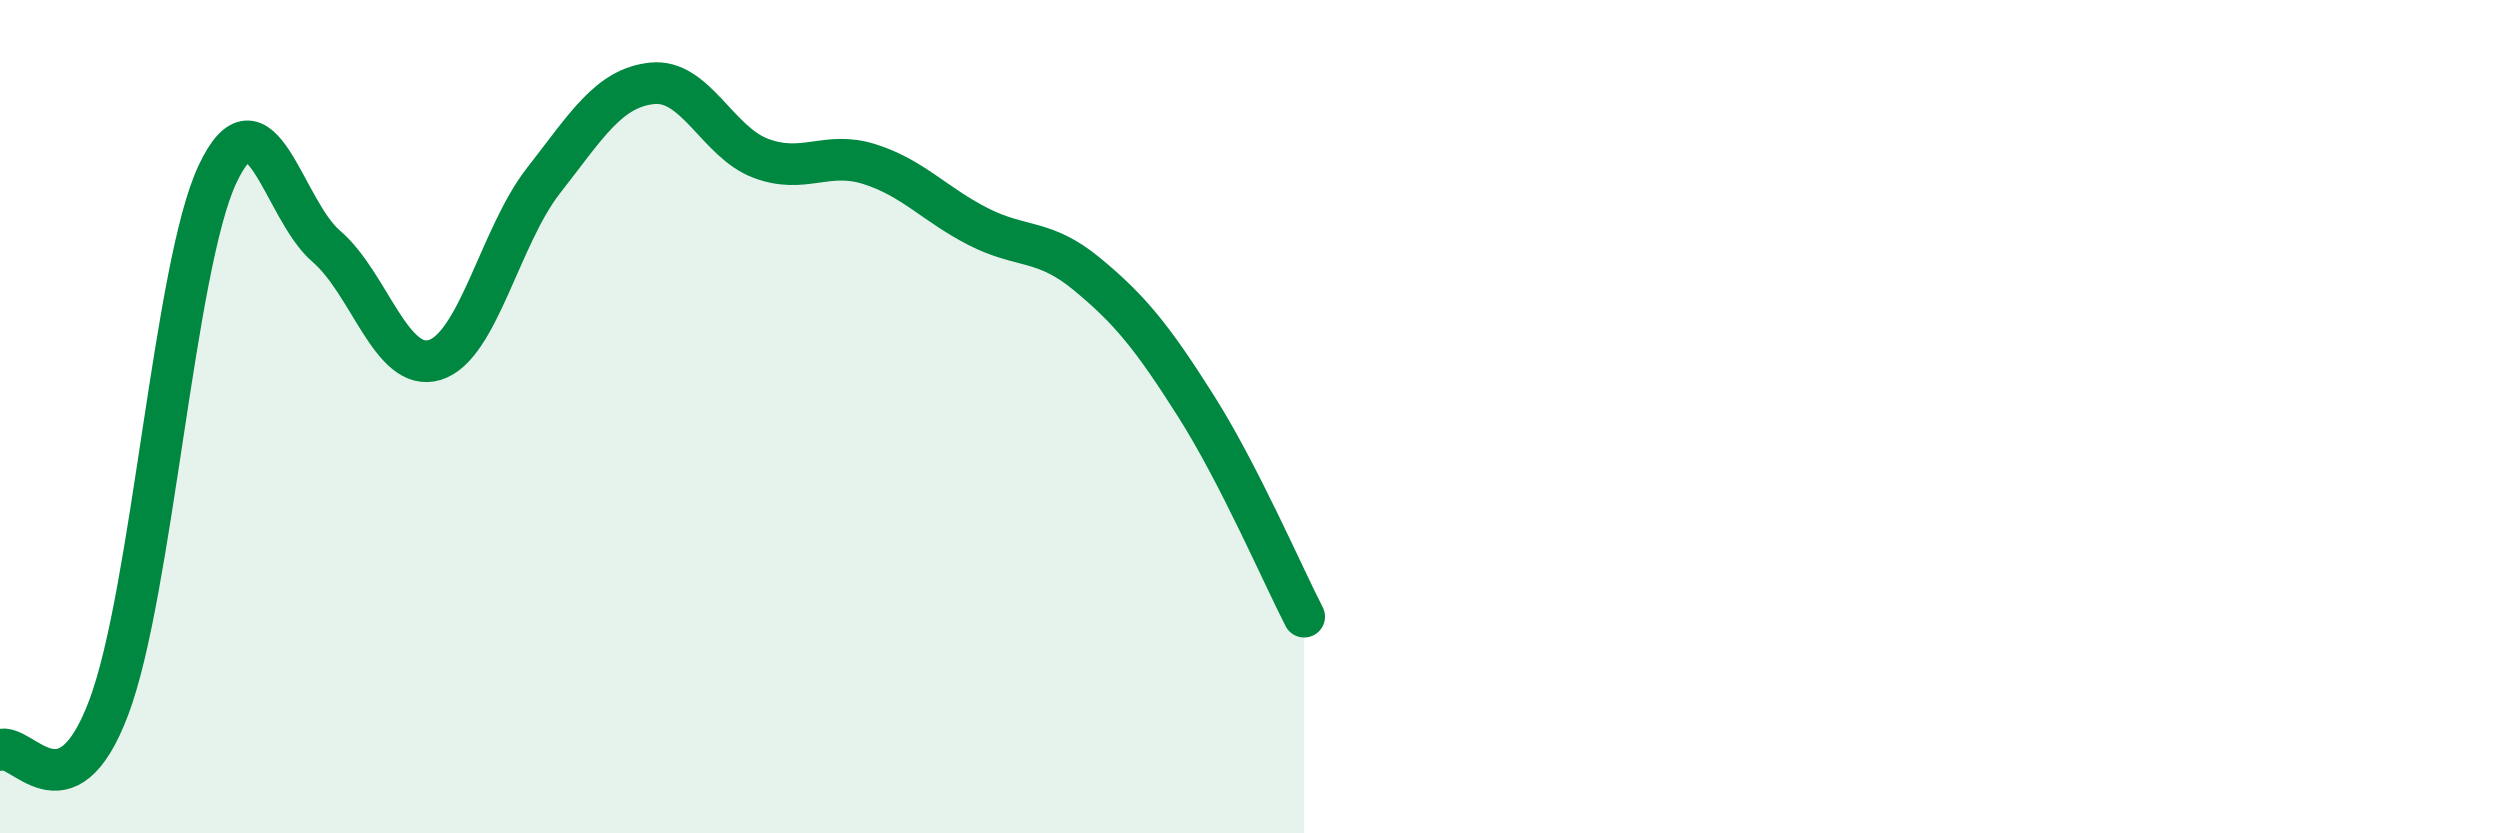
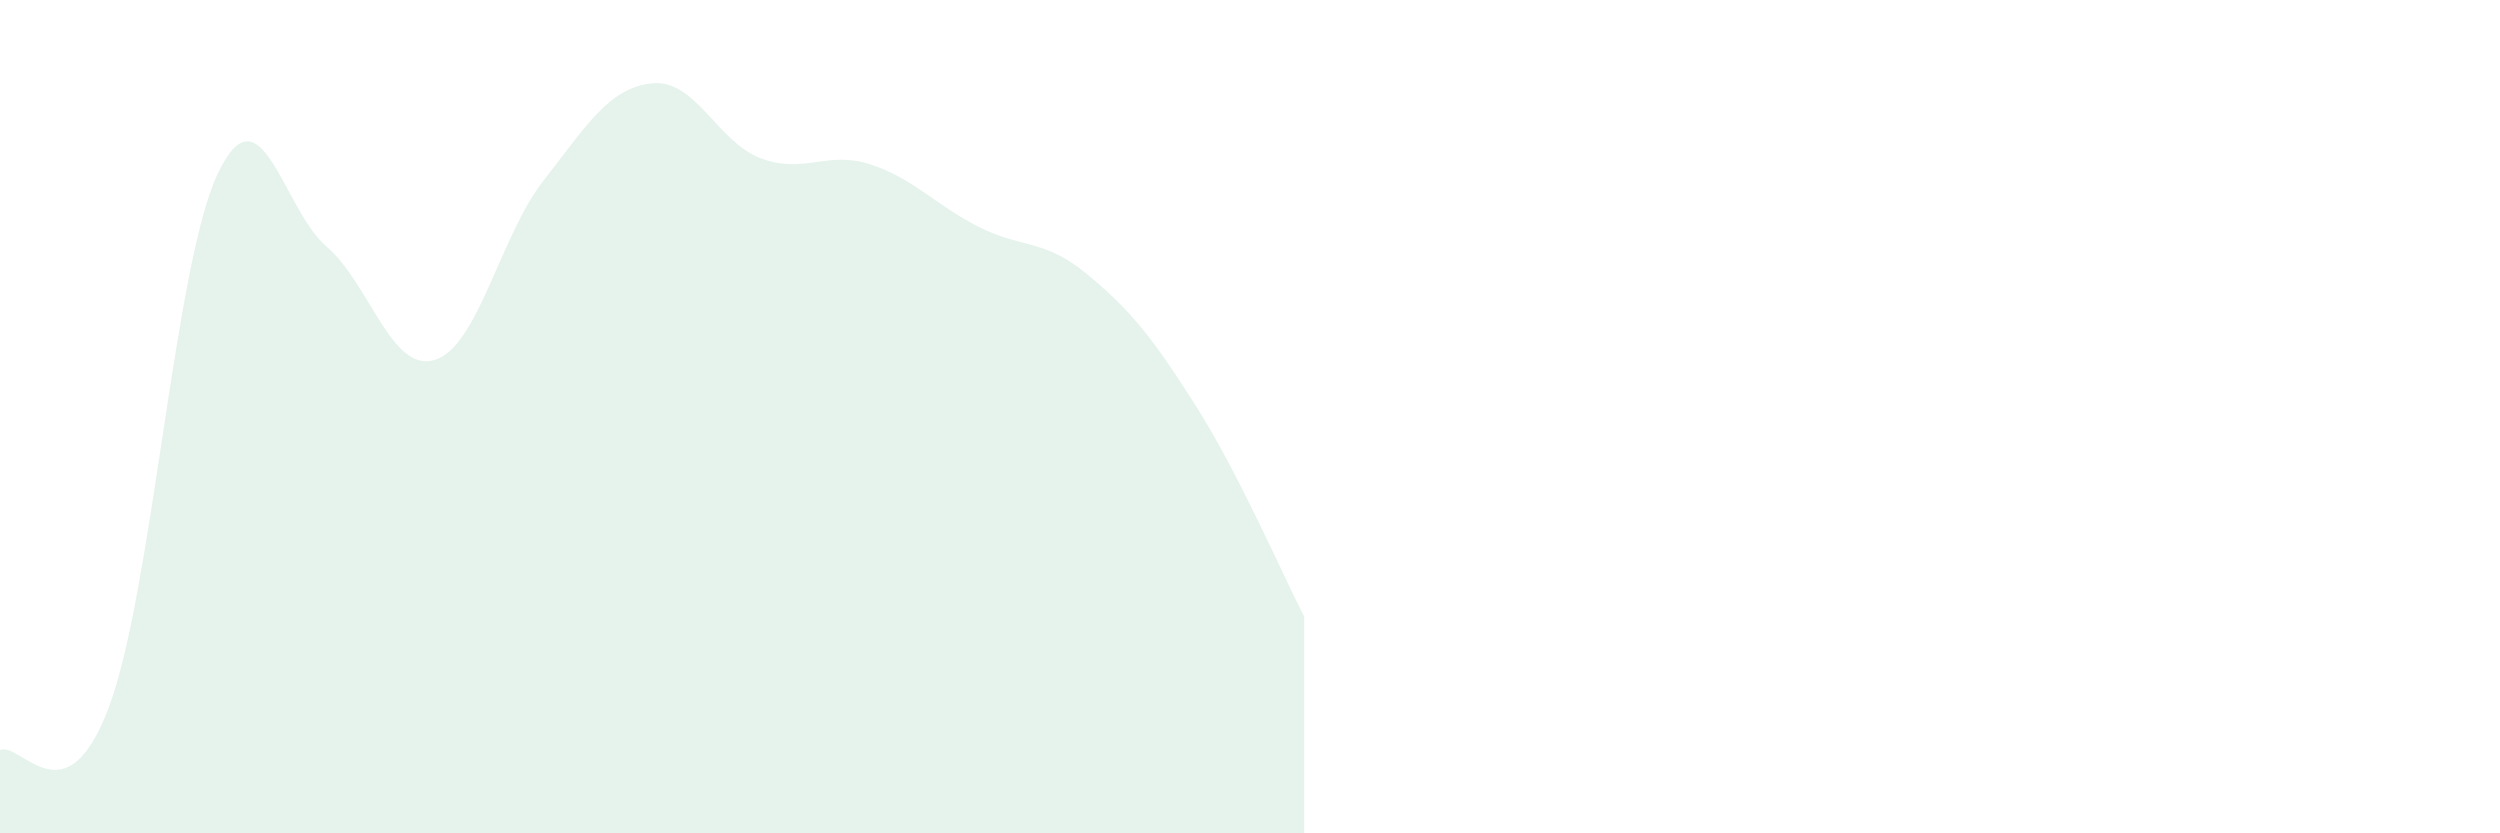
<svg xmlns="http://www.w3.org/2000/svg" width="60" height="20" viewBox="0 0 60 20">
  <path d="M 0,18 C 0.52,17.8 1.57,19.74 2.61,16.98 C 3.65,14.22 4.18,6.39 5.22,4.18 C 6.26,1.97 6.79,5.02 7.83,5.91 C 8.87,6.8 9.39,8.95 10.43,8.64 C 11.47,8.33 12,5.67 13.04,4.34 C 14.08,3.01 14.61,2.11 15.65,2 C 16.69,1.89 17.22,3.41 18.26,3.8 C 19.3,4.19 19.83,3.61 20.87,3.94 C 21.91,4.27 22.44,4.91 23.48,5.44 C 24.52,5.97 25.05,5.72 26.09,6.58 C 27.13,7.44 27.66,8.1 28.7,9.74 C 29.74,11.38 30.78,13.79 31.3,14.8L31.3 20L0 20Z" fill="#008740" opacity="0.1" stroke-linecap="round" stroke-linejoin="round" />
-   <path d="M 0,18 C 0.52,17.8 1.57,19.74 2.61,16.98 C 3.65,14.22 4.18,6.39 5.22,4.18 C 6.26,1.97 6.79,5.02 7.83,5.91 C 8.87,6.8 9.39,8.95 10.43,8.64 C 11.47,8.33 12,5.67 13.04,4.34 C 14.08,3.01 14.61,2.11 15.65,2 C 16.69,1.89 17.22,3.41 18.26,3.8 C 19.3,4.19 19.83,3.61 20.87,3.94 C 21.91,4.27 22.44,4.91 23.48,5.44 C 24.52,5.97 25.05,5.72 26.09,6.58 C 27.13,7.44 27.66,8.1 28.7,9.74 C 29.74,11.38 30.78,13.79 31.3,14.8" stroke="#008740" stroke-width="1" fill="none" stroke-linecap="round" stroke-linejoin="round" />
</svg>